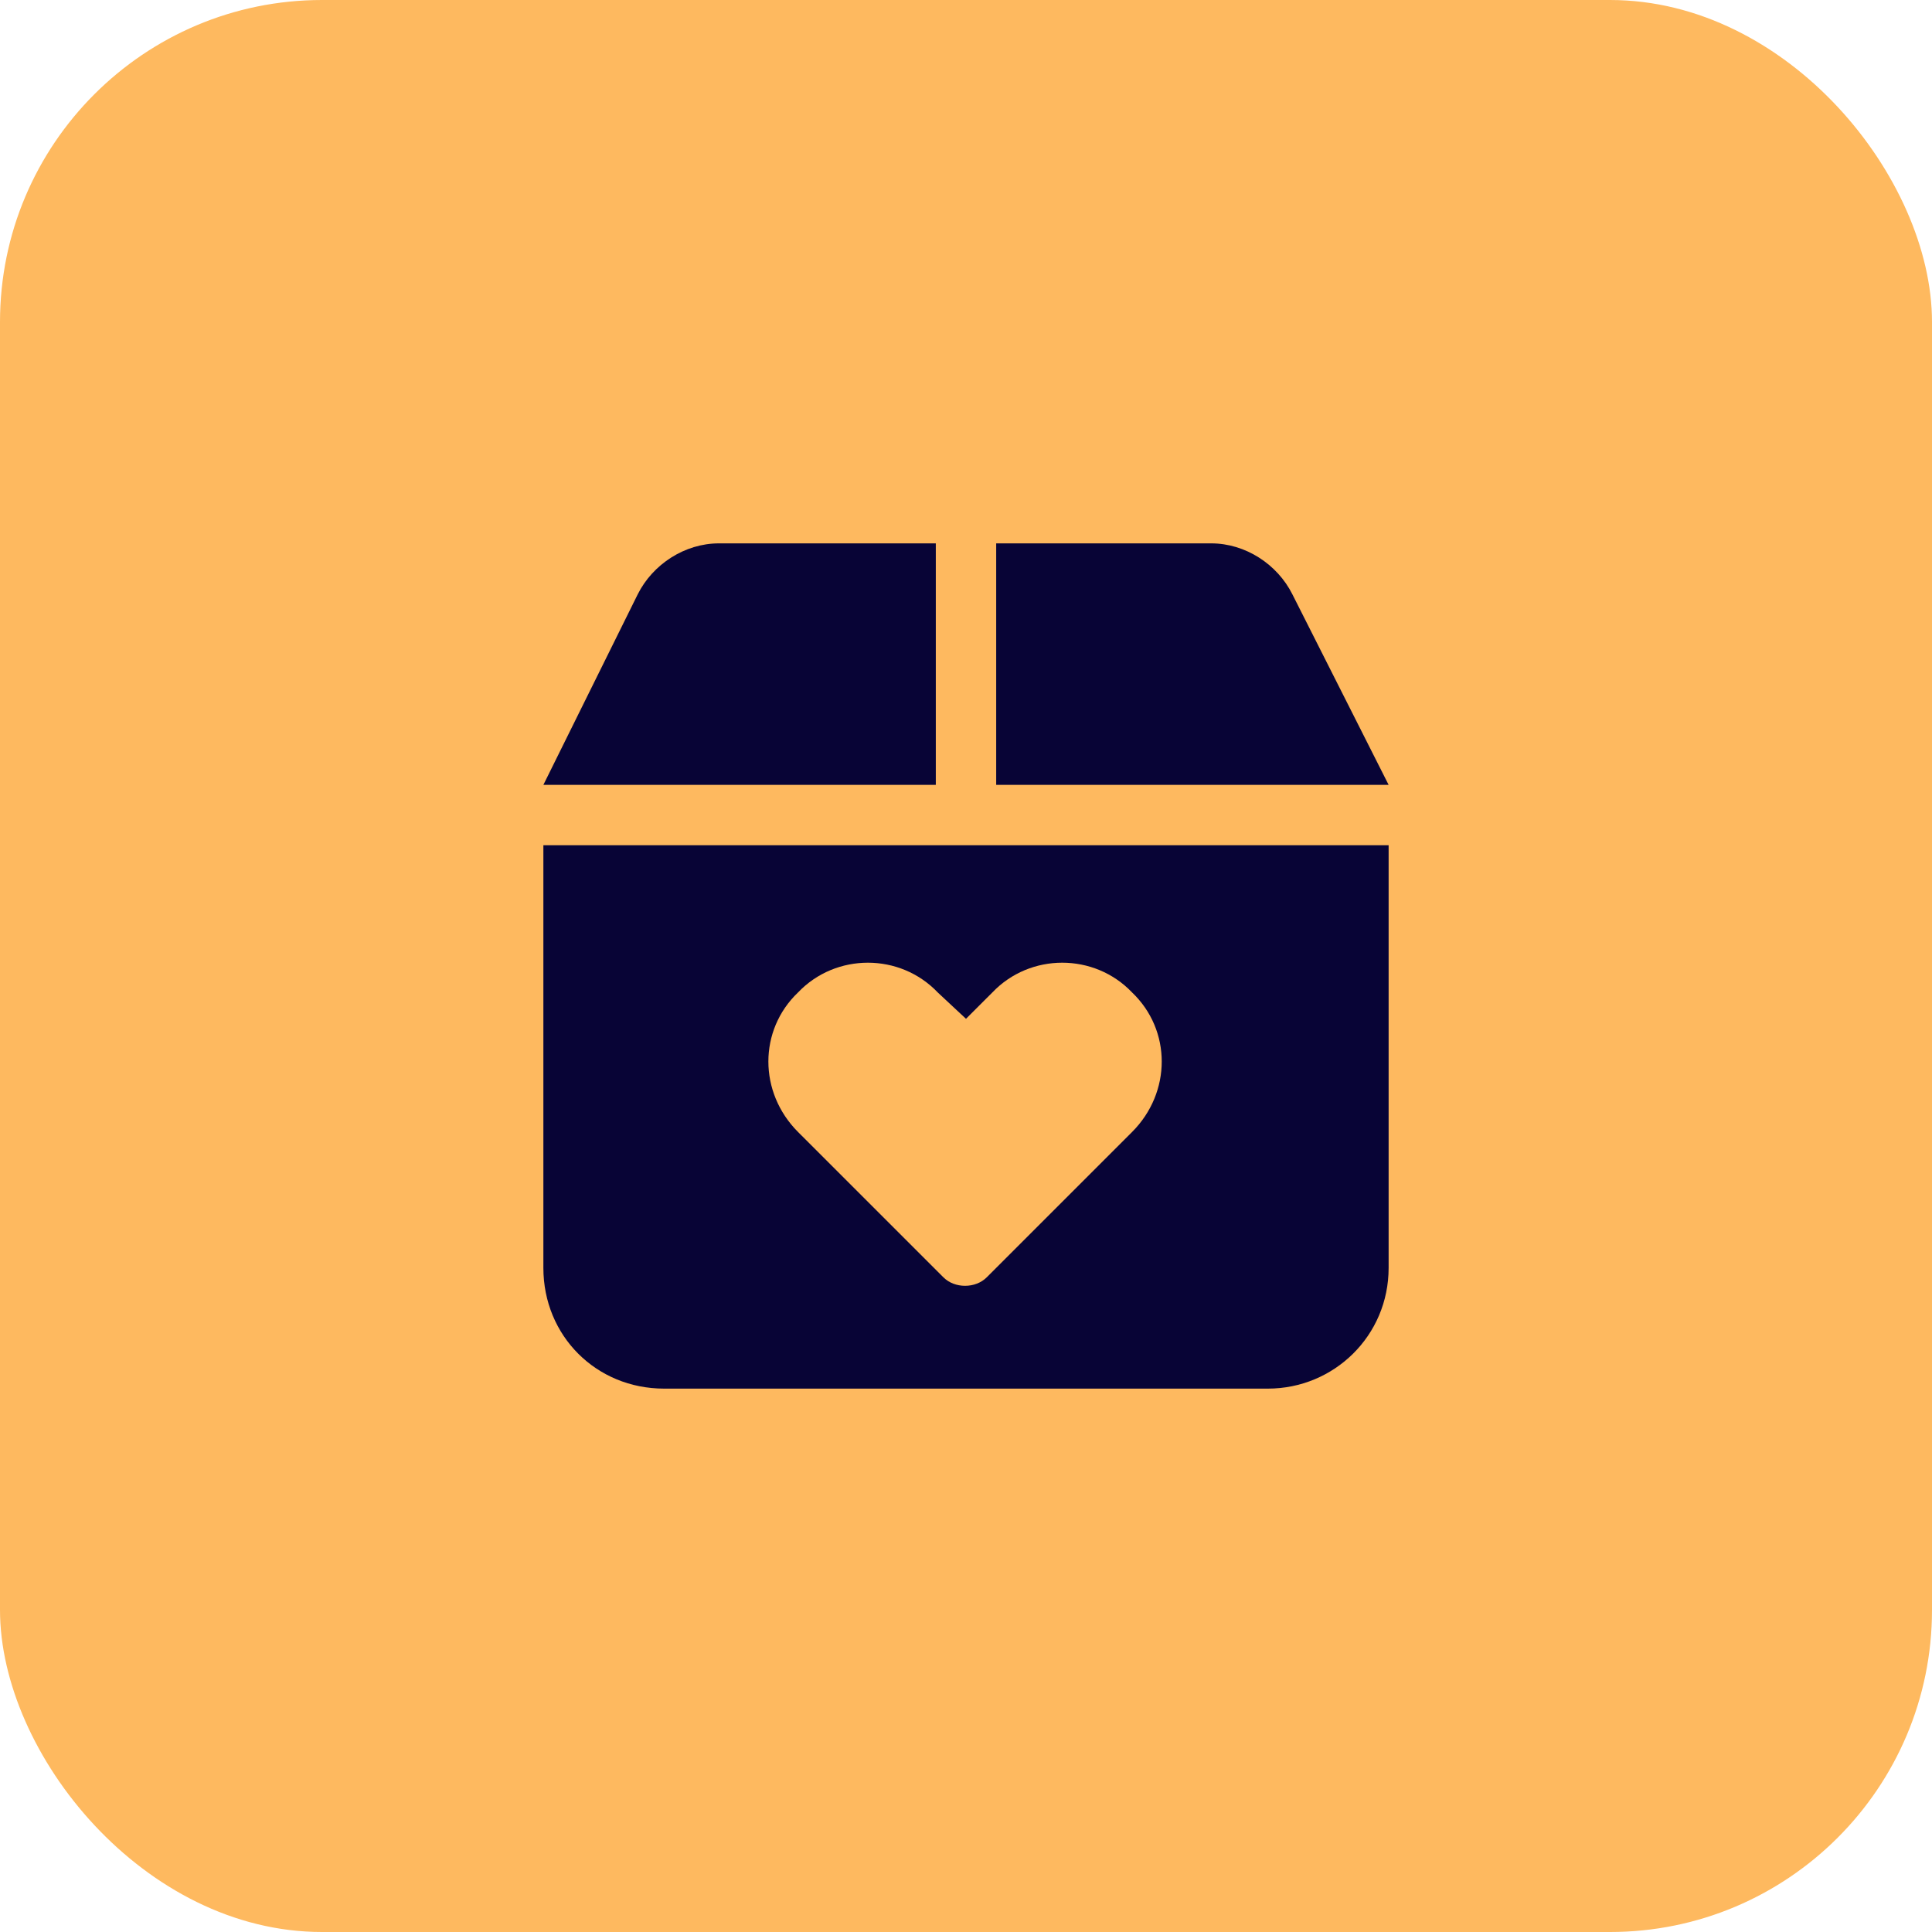
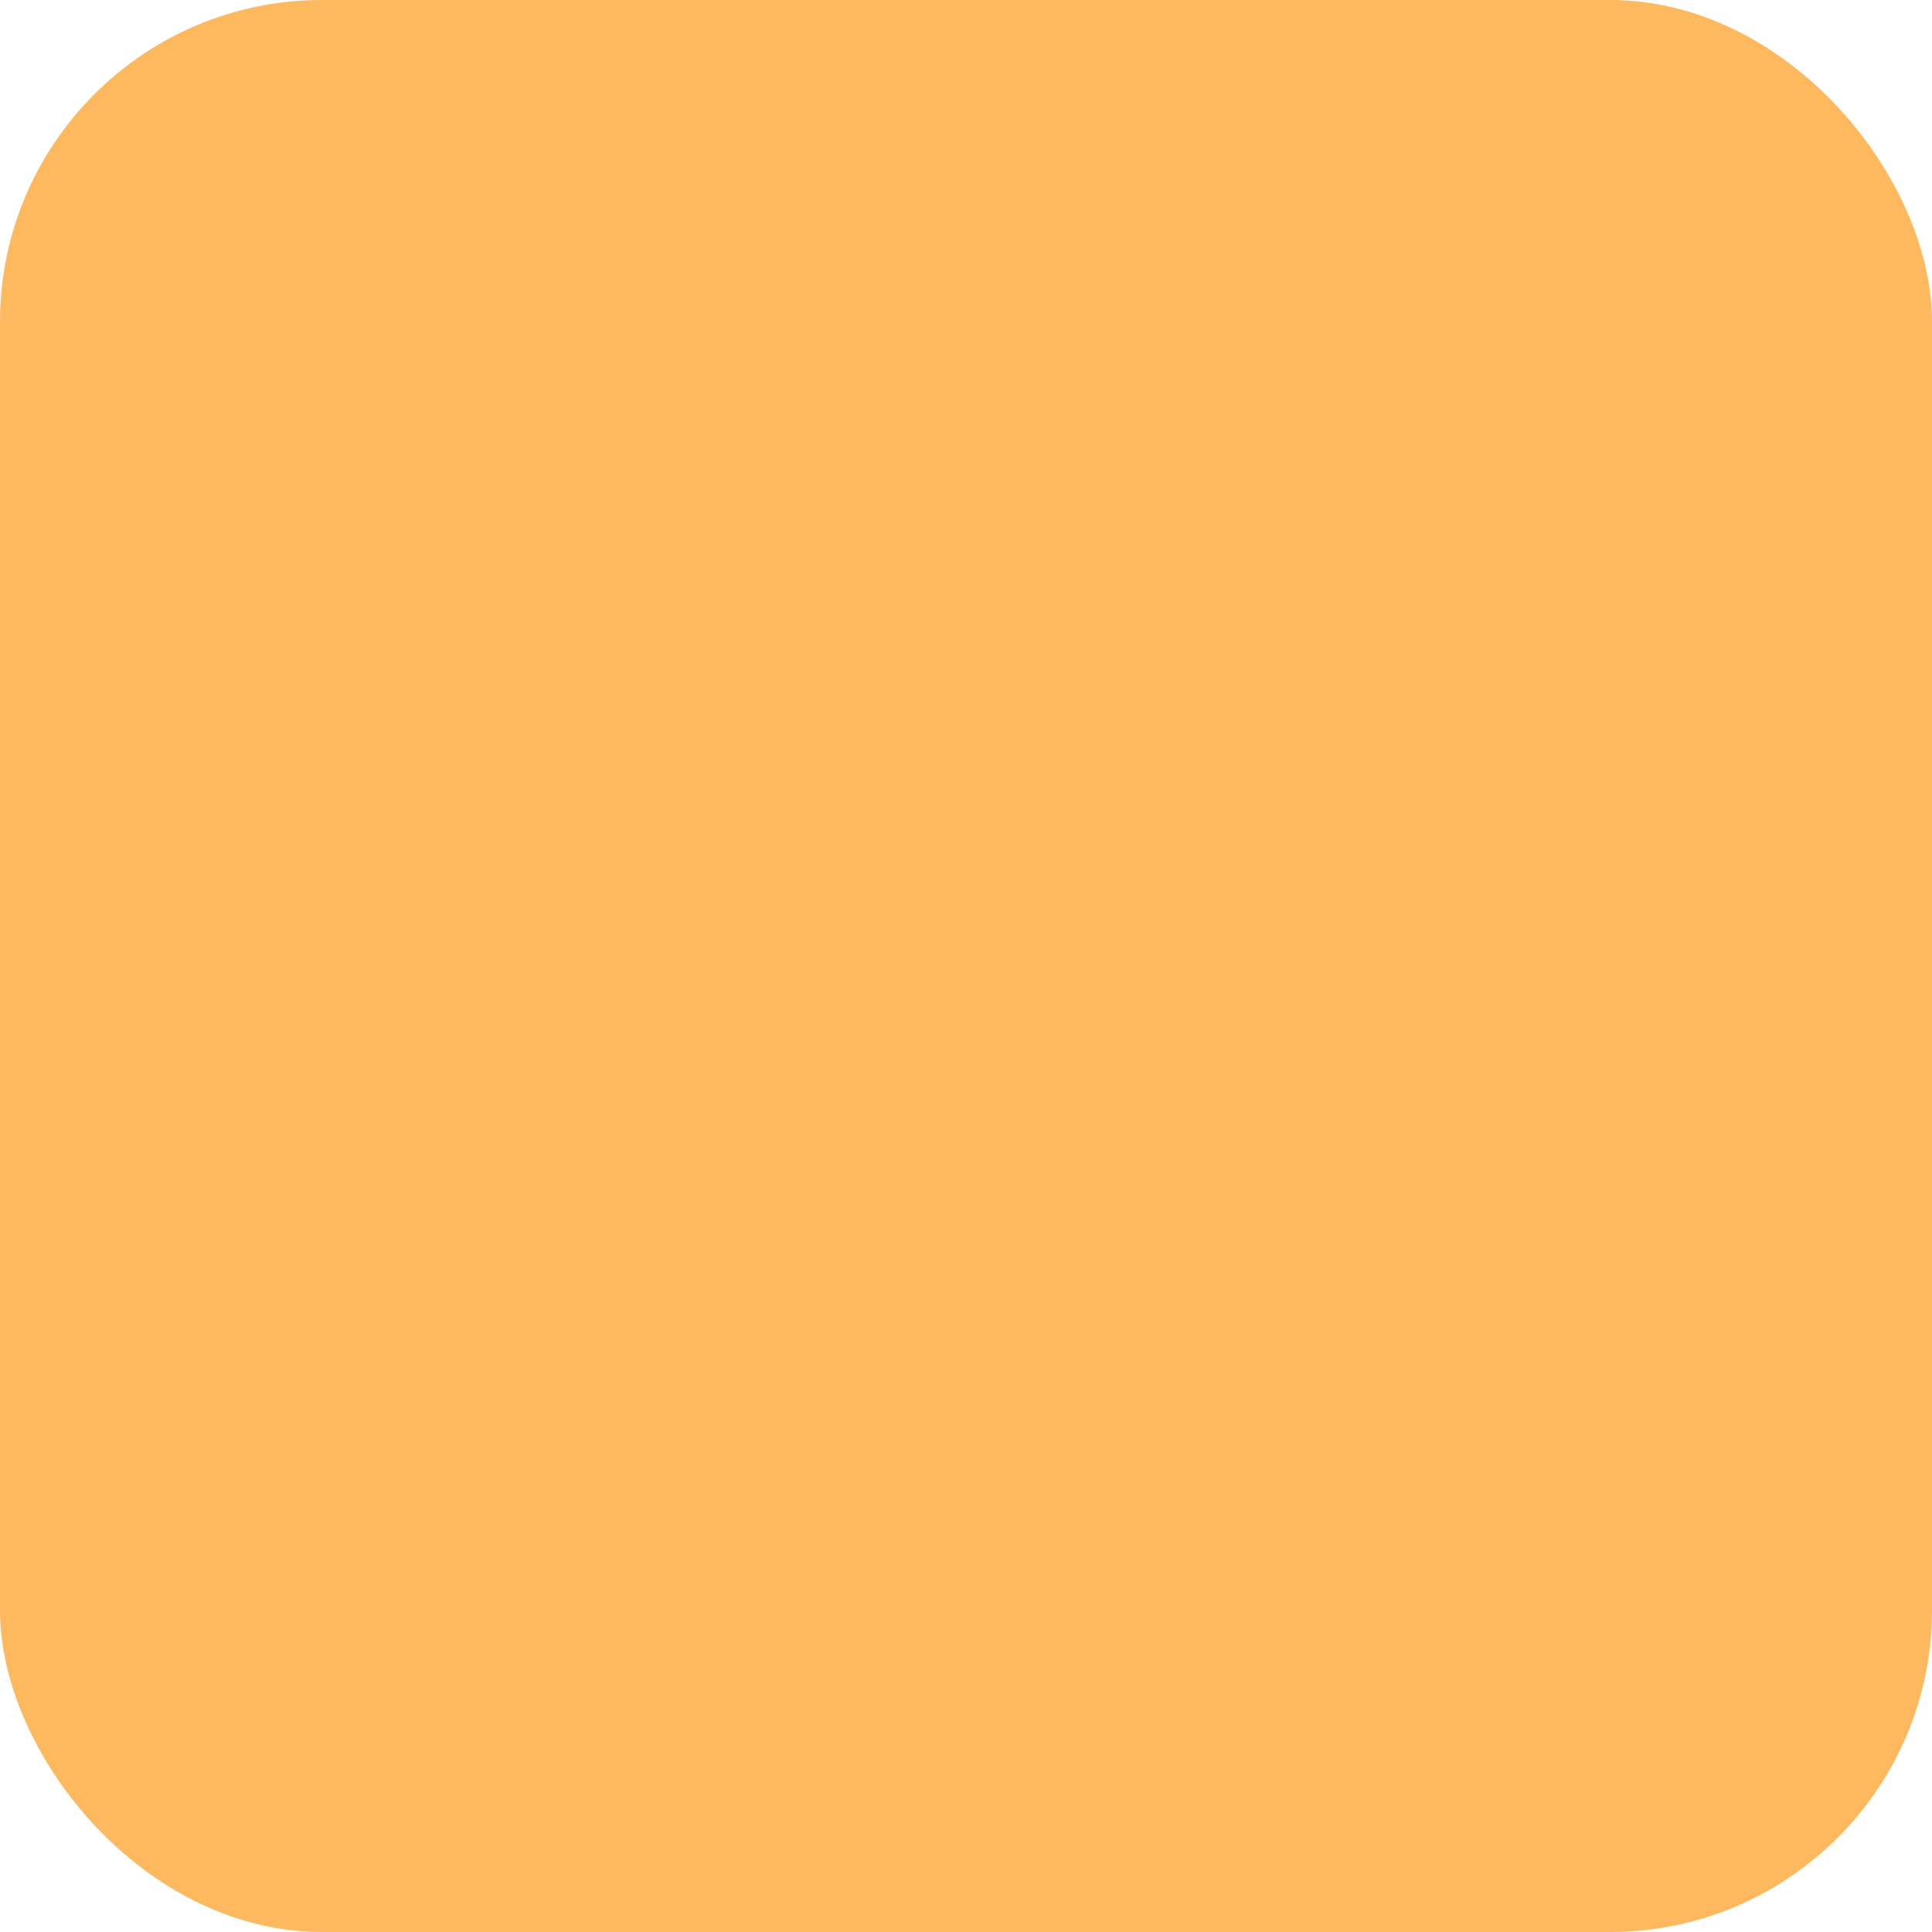
<svg xmlns="http://www.w3.org/2000/svg" width="48" height="48" viewBox="0 0 48 48" fill="none">
  <rect width="48" height="48" rx="8" fill="#FEB95F" />
-   <path d="M17.859 13.5H23.25V19.5H13.5L15.844 14.766C16.219 14.016 17.016 13.5 17.859 13.5ZM24.75 13.5H30.094C30.938 13.5 31.734 14.016 32.109 14.766L34.5 19.5H24.75V13.5ZM13.5 21H34.5V31.5C34.5 33.188 33.141 34.5 31.5 34.5H16.5C14.812 34.5 13.5 33.188 13.5 31.5V21ZM23.438 31.734C23.719 32.016 24.234 32.016 24.516 31.734L28.125 28.125C29.109 27.141 29.109 25.594 28.125 24.656C27.188 23.672 25.594 23.672 24.656 24.656L24 25.312L23.297 24.656C22.359 23.672 20.766 23.672 19.828 24.656C18.844 25.594 18.844 27.141 19.828 28.125L23.438 31.734Z" fill="#080436" />
</svg>